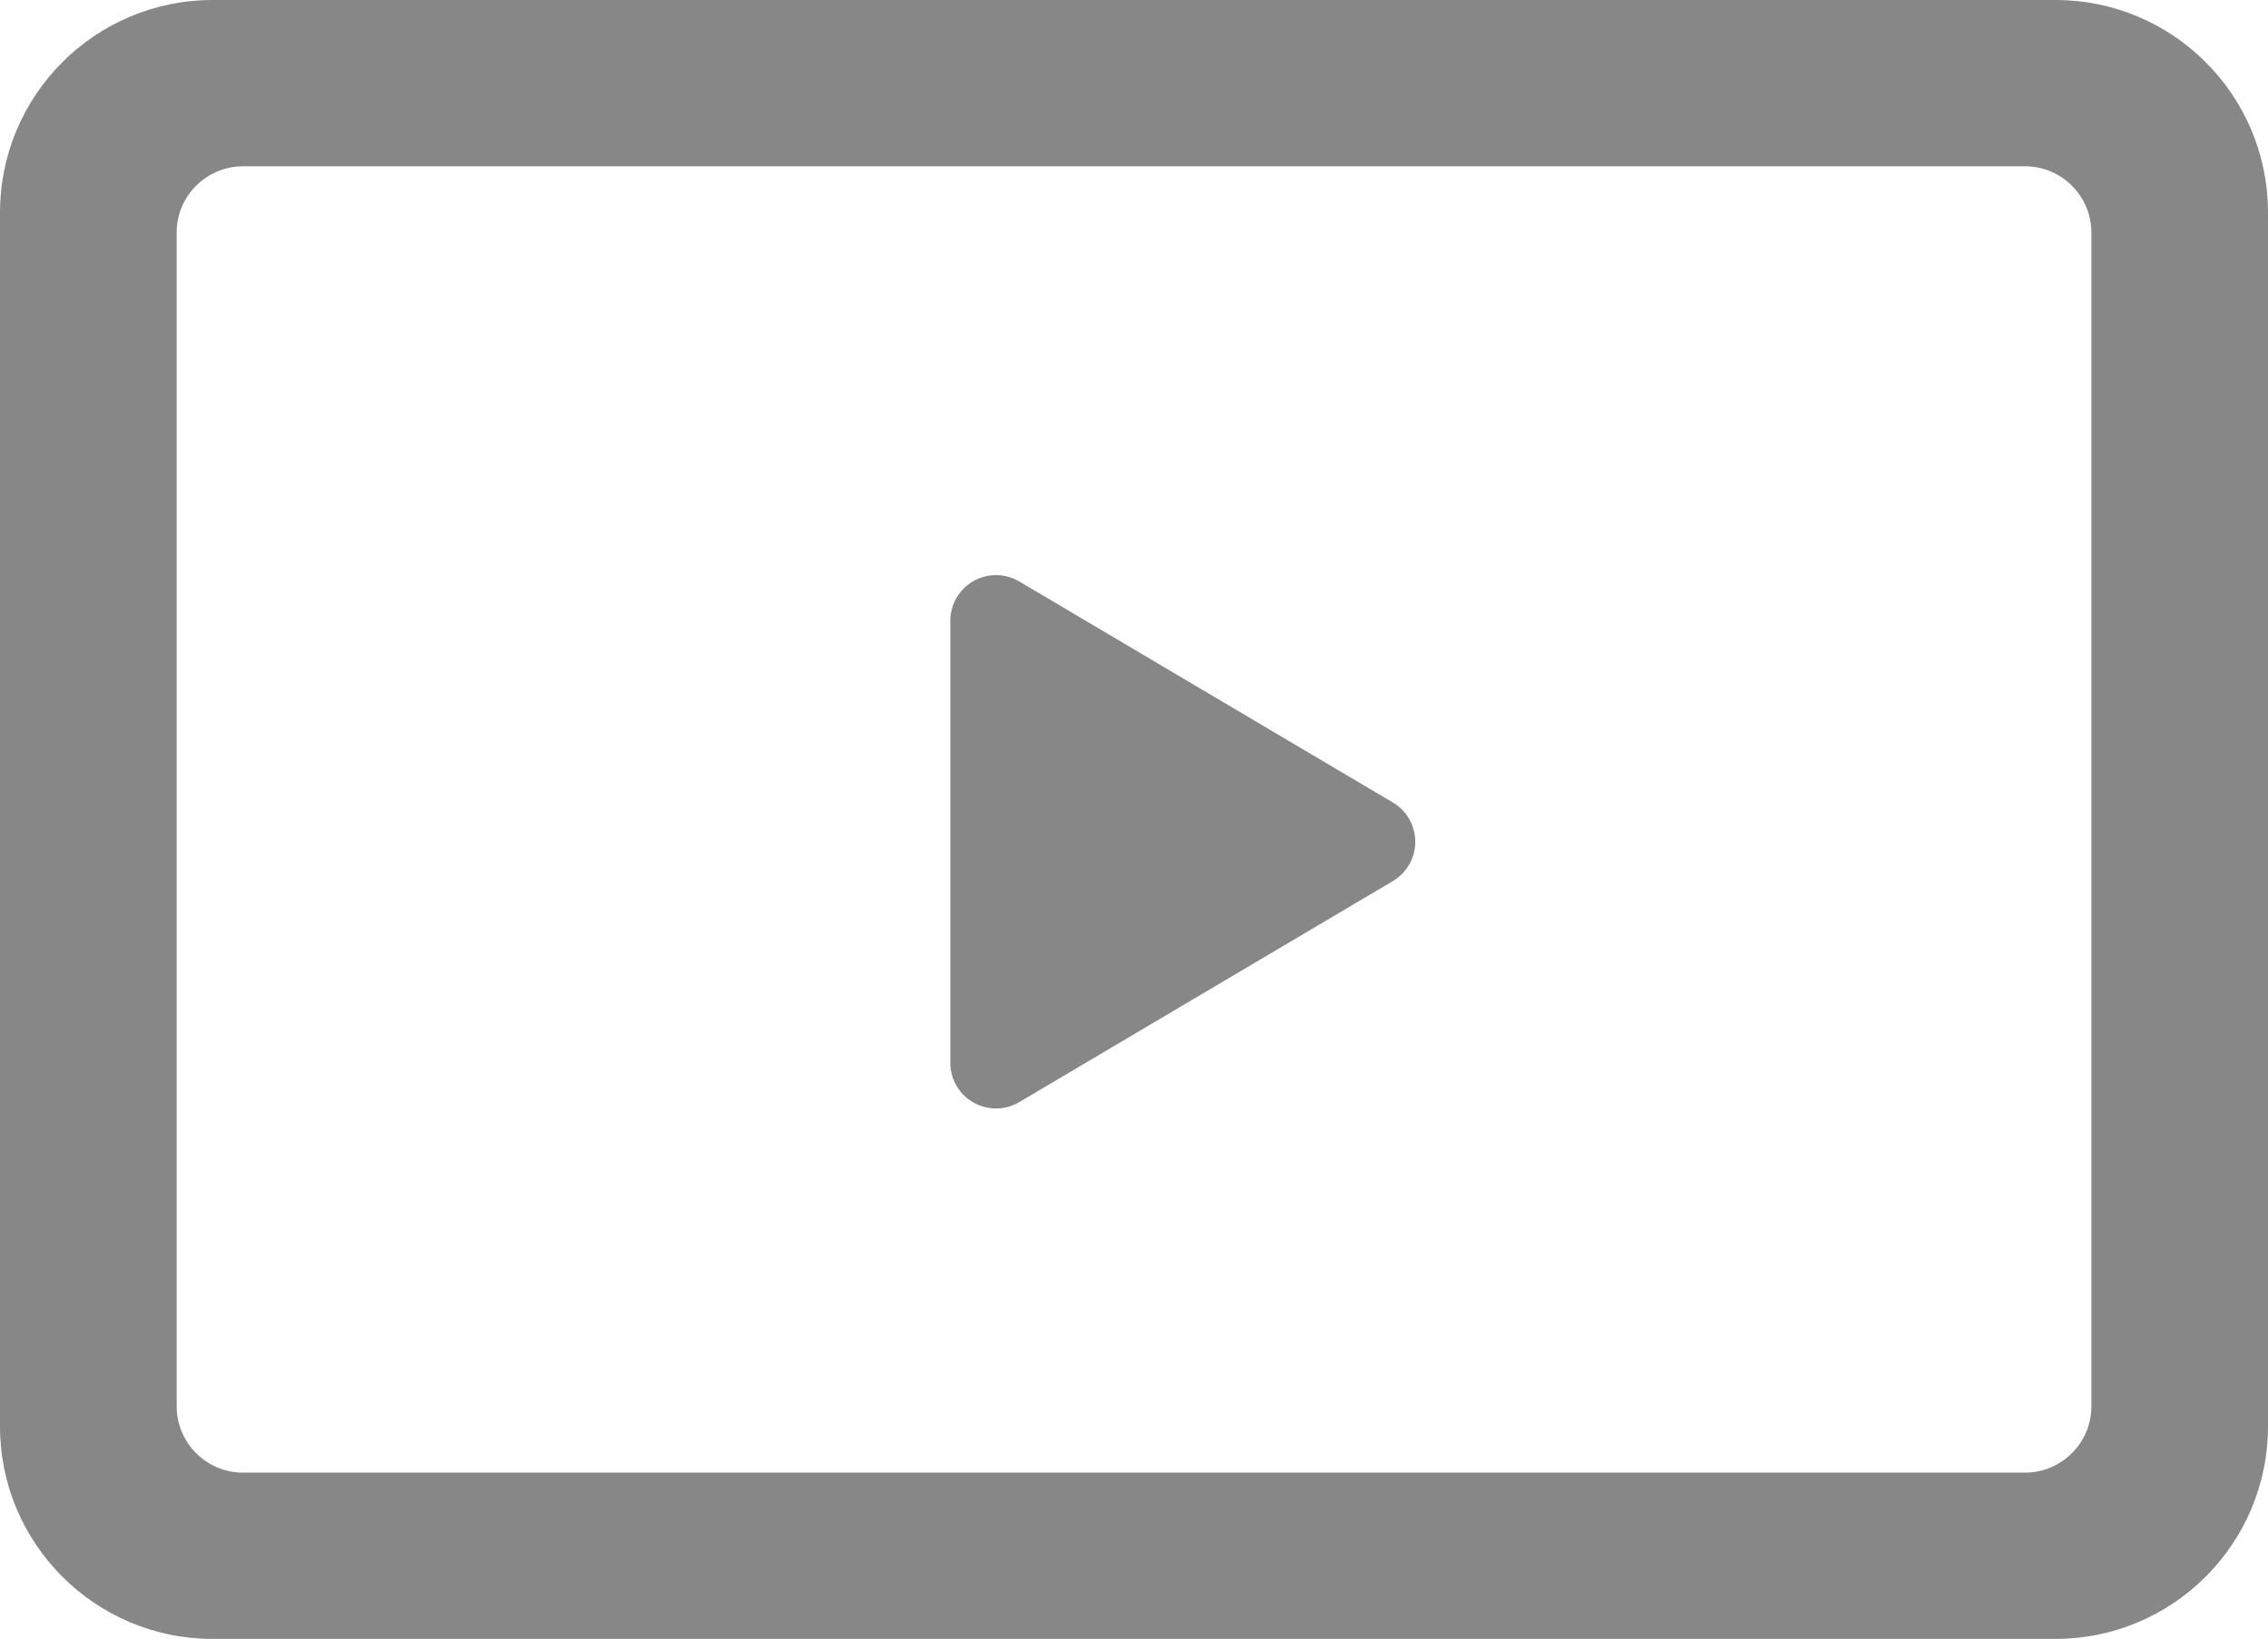
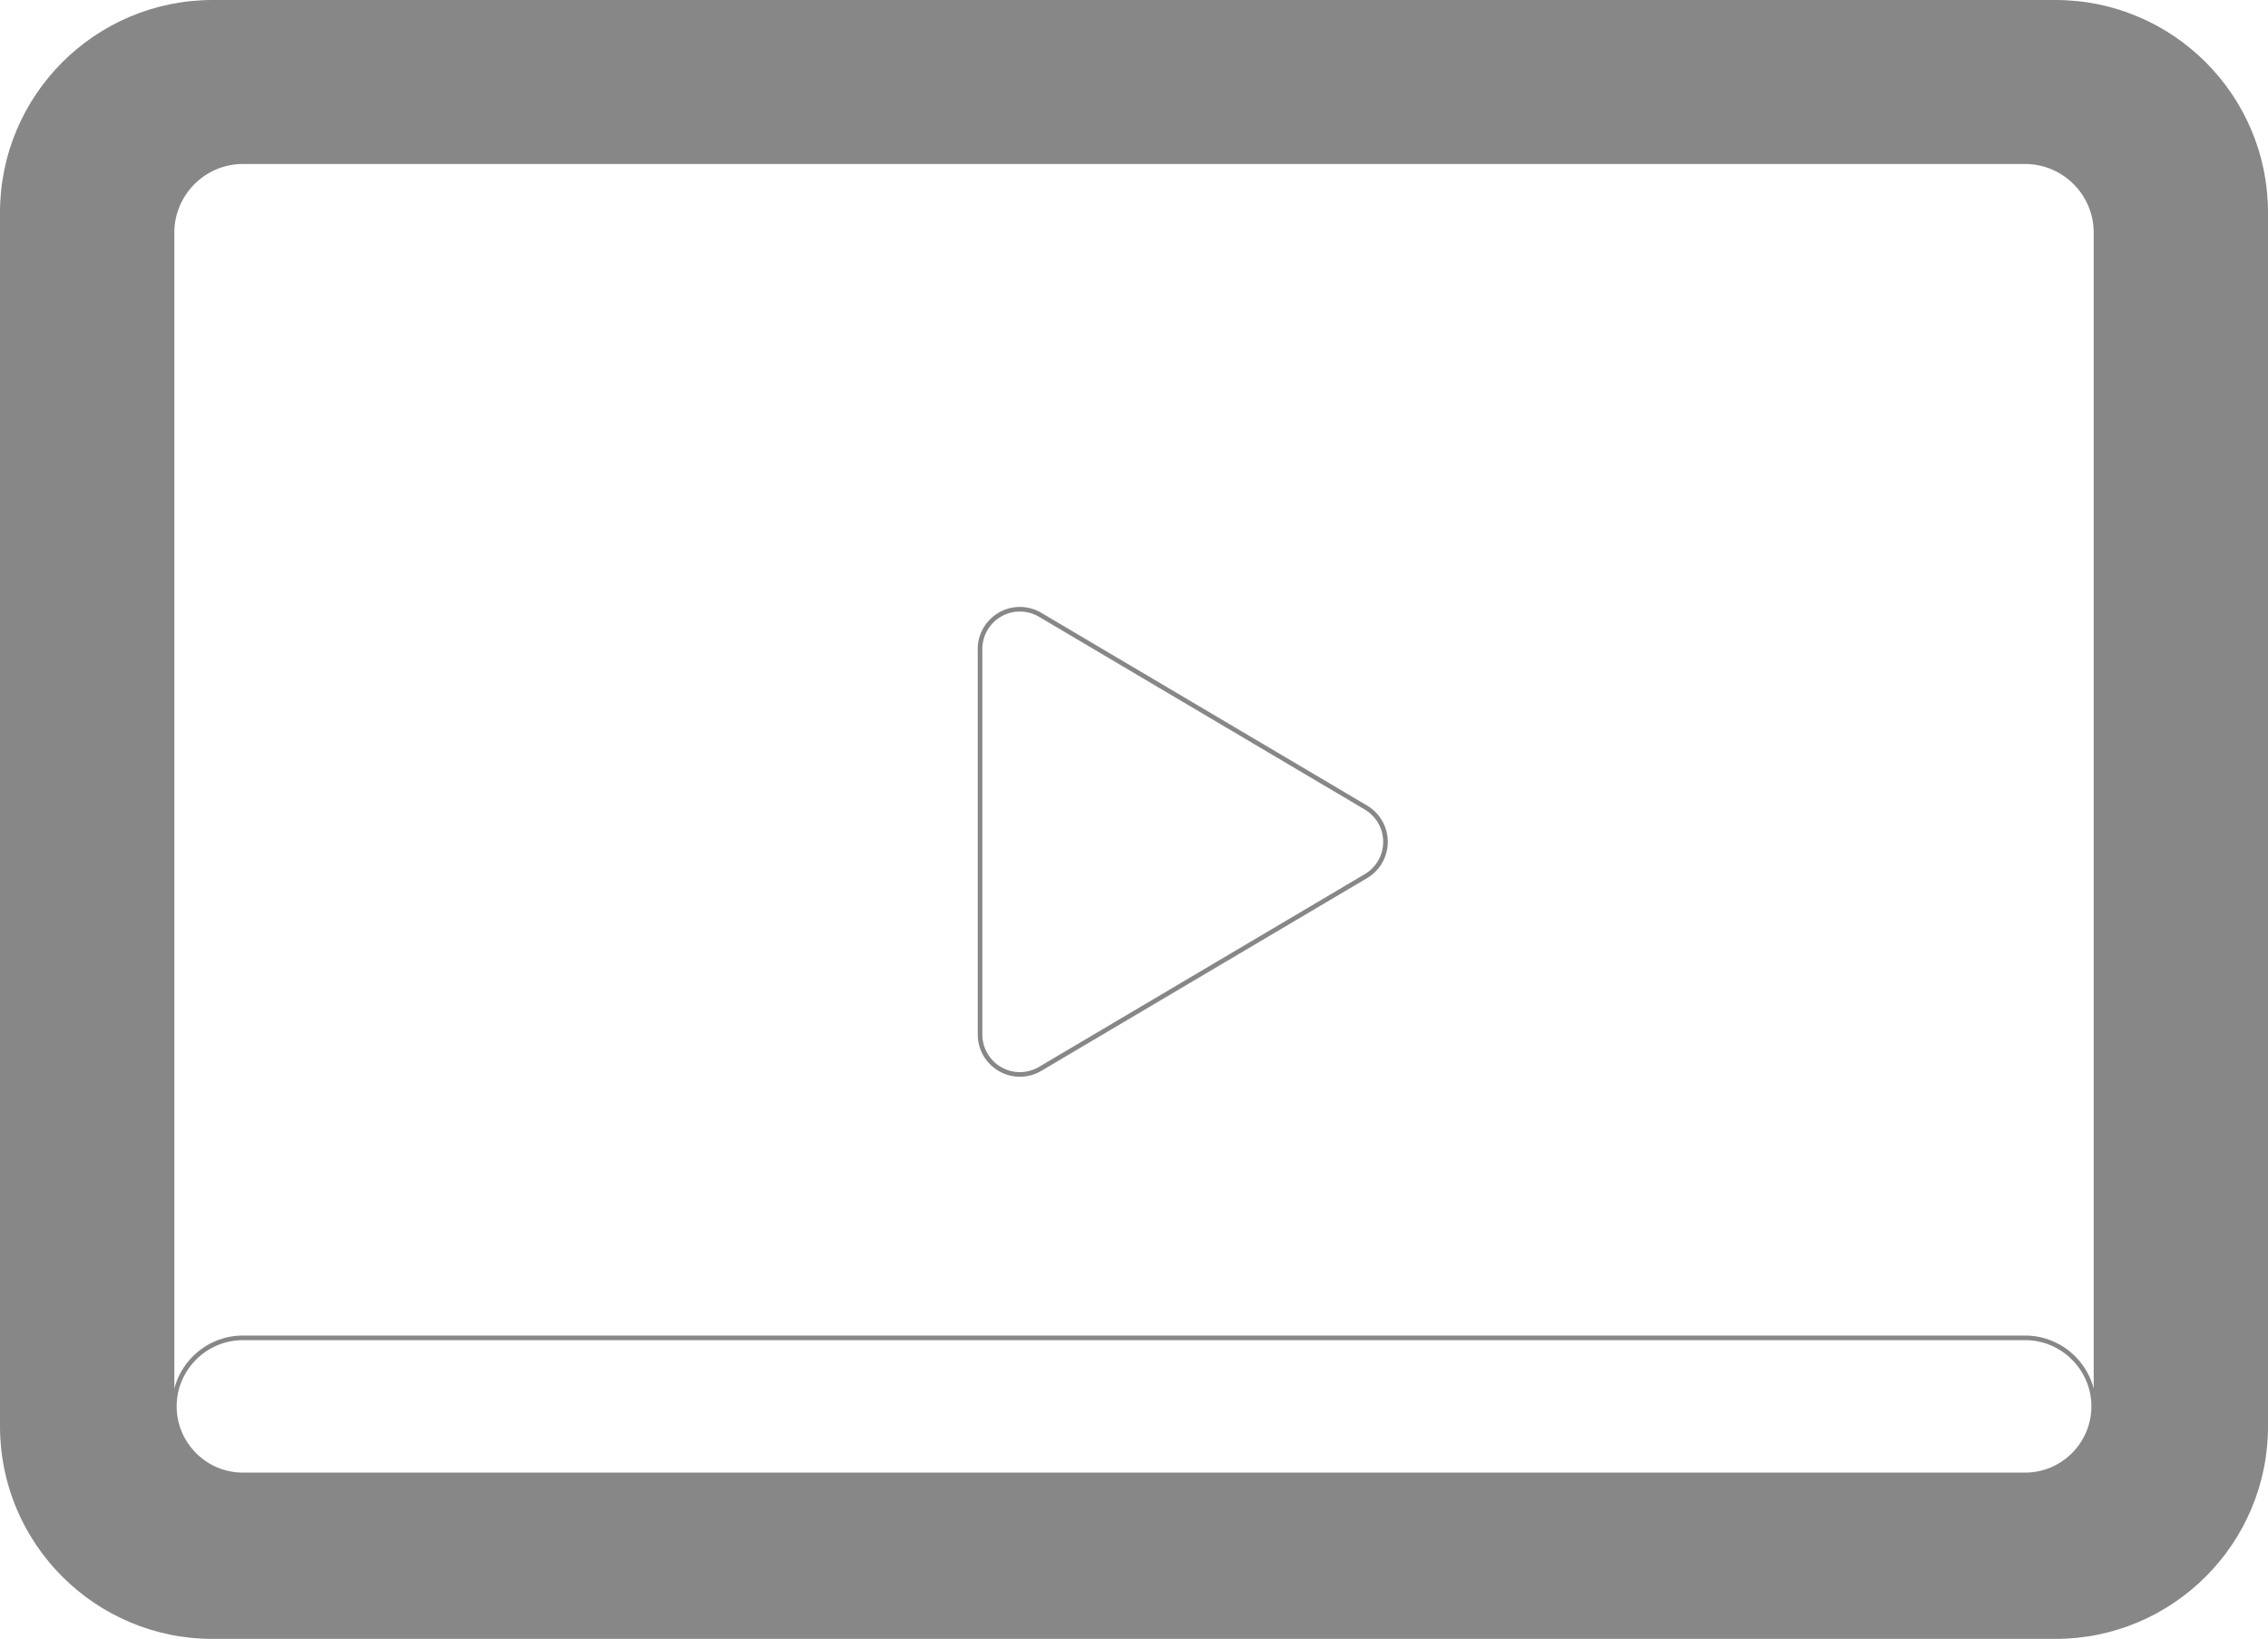
<svg xmlns="http://www.w3.org/2000/svg" xmlns:ns1="http://sodipodi.sourceforge.net/DTD/sodipodi-0.dtd" xmlns:ns2="http://www.inkscape.org/namespaces/inkscape" version="1.1" id="Layer_1" x="0px" y="0px" viewBox="0 0 491.99 355.59" xml:space="preserve" ns1:docname="video_icon.svg" width="491.99" height="355.59" ns2:version="0.92.4 (ca053d0, 2019-01-16)">
  <defs id="defs3870" />
  <ns1:namedview pagecolor="#ffffff" bordercolor="#666666" borderopacity="1" objecttolerance="10" gridtolerance="10" guidetolerance="10" ns2:pageopacity="0" ns2:pageshadow="2" ns2:window-width="1855" ns2:window-height="1056" id="namedview3868" showgrid="false" ns2:zoom="2.2369077" ns2:cx="246" ns2:cy="177.25" ns2:window-x="65" ns2:window-y="24" ns2:window-maximized="1" ns2:current-layer="Layer_1" />
  <style type="text/css" id="style3857">
</style>
  <g id="g3865" transform="translate(-10,-22.16)">
-     <path class="st0" d="m 449.31,342.17 c 8.18,0 14.87,-6.69 14.87,-14.87 V 72.61 c 0,-8.18 -6.69,-14.87 -14.87,-14.87 H 62.69 c -8.18,0 -14.87,6.69 -14.87,14.87 V 327.3 c 0,8.18 6.69,14.87 14.87,14.87 z M 222.59,162.99 c 0,-3.11 1.67,-5.97 4.36,-7.51 2.7,-1.54 6.01,-1.51 8.69,0.07 l 70.67,41.82 c 2.63,1.56 4.24,4.39 4.24,7.44 0,3.05 -1.61,5.89 -4.24,7.44 l -70.67,41.82 c -1.36,0.8 -2.88,1.21 -4.4,1.21 -1.48,0 -2.96,-0.38 -4.28,-1.14 -2.7,-1.54 -4.36,-4.41 -4.36,-7.51 v -83.64 z" id="path3859" ns2:connector-curvature="0" style="fill:none;stroke:#878787;" />
+     <path class="st0" d="m 449.31,342.17 c 8.18,0 14.87,-6.69 14.87,-14.87 c 0,-8.18 -6.69,-14.87 -14.87,-14.87 H 62.69 c -8.18,0 -14.87,6.69 -14.87,14.87 V 327.3 c 0,8.18 6.69,14.87 14.87,14.87 z M 222.59,162.99 c 0,-3.11 1.67,-5.97 4.36,-7.51 2.7,-1.54 6.01,-1.51 8.69,0.07 l 70.67,41.82 c 2.63,1.56 4.24,4.39 4.24,7.44 0,3.05 -1.61,5.89 -4.24,7.44 l -70.67,41.82 c -1.36,0.8 -2.88,1.21 -4.4,1.21 -1.48,0 -2.96,-0.38 -4.28,-1.14 -2.7,-1.54 -4.36,-4.41 -4.36,-7.51 v -83.64 z" id="path3859" ns2:connector-curvature="0" style="fill:none;stroke:#878787;" />
    <path style="fill: #878787;" d="M 455.88,22.16 H 56.12 C 30.66,22.16 10,42.82 10,68.29 v 263.34 c 0,25.46 20.66,46.12 46.12,46.12 h 399.75 c 25.46,0 46.12,-20.66 46.12,-46.12 V 68.29 C 502,42.82 481.34,22.16 455.88,22.16 Z M 47.82,327.3 V 72.61 c 0,-8.18 6.69,-14.87 14.87,-14.87 h 386.62 c 8.18,0 14.87,6.69 14.87,14.87 V 327.3 c 0,8.18 -6.69,14.87 -14.87,14.87 H 62.69 c -8.18,0 -14.87,-6.69 -14.87,-14.87 z" id="path3861" ns2:connector-curvature="0" />
-     <path style="fill: #878787;" d="m 221.15,261.36 c 1.52,0.87 3.22,1.3 4.91,1.3 1.75,0 3.49,-0.46 5.05,-1.38 l 81.03,-47.95 c 3.02,-1.79 4.87,-5.03 4.87,-8.53 0,-3.5 -1.85,-6.75 -4.87,-8.53 l -81.03,-47.95 c -3.07,-1.81 -6.87,-1.84 -9.96,-0.08 -3.09,1.76 -5,5.05 -5,8.61 v 95.89 c -0.01,3.57 1.9,6.86 5,8.62 z" id="path3863" ns2:connector-curvature="0" />
  </g>
</svg>